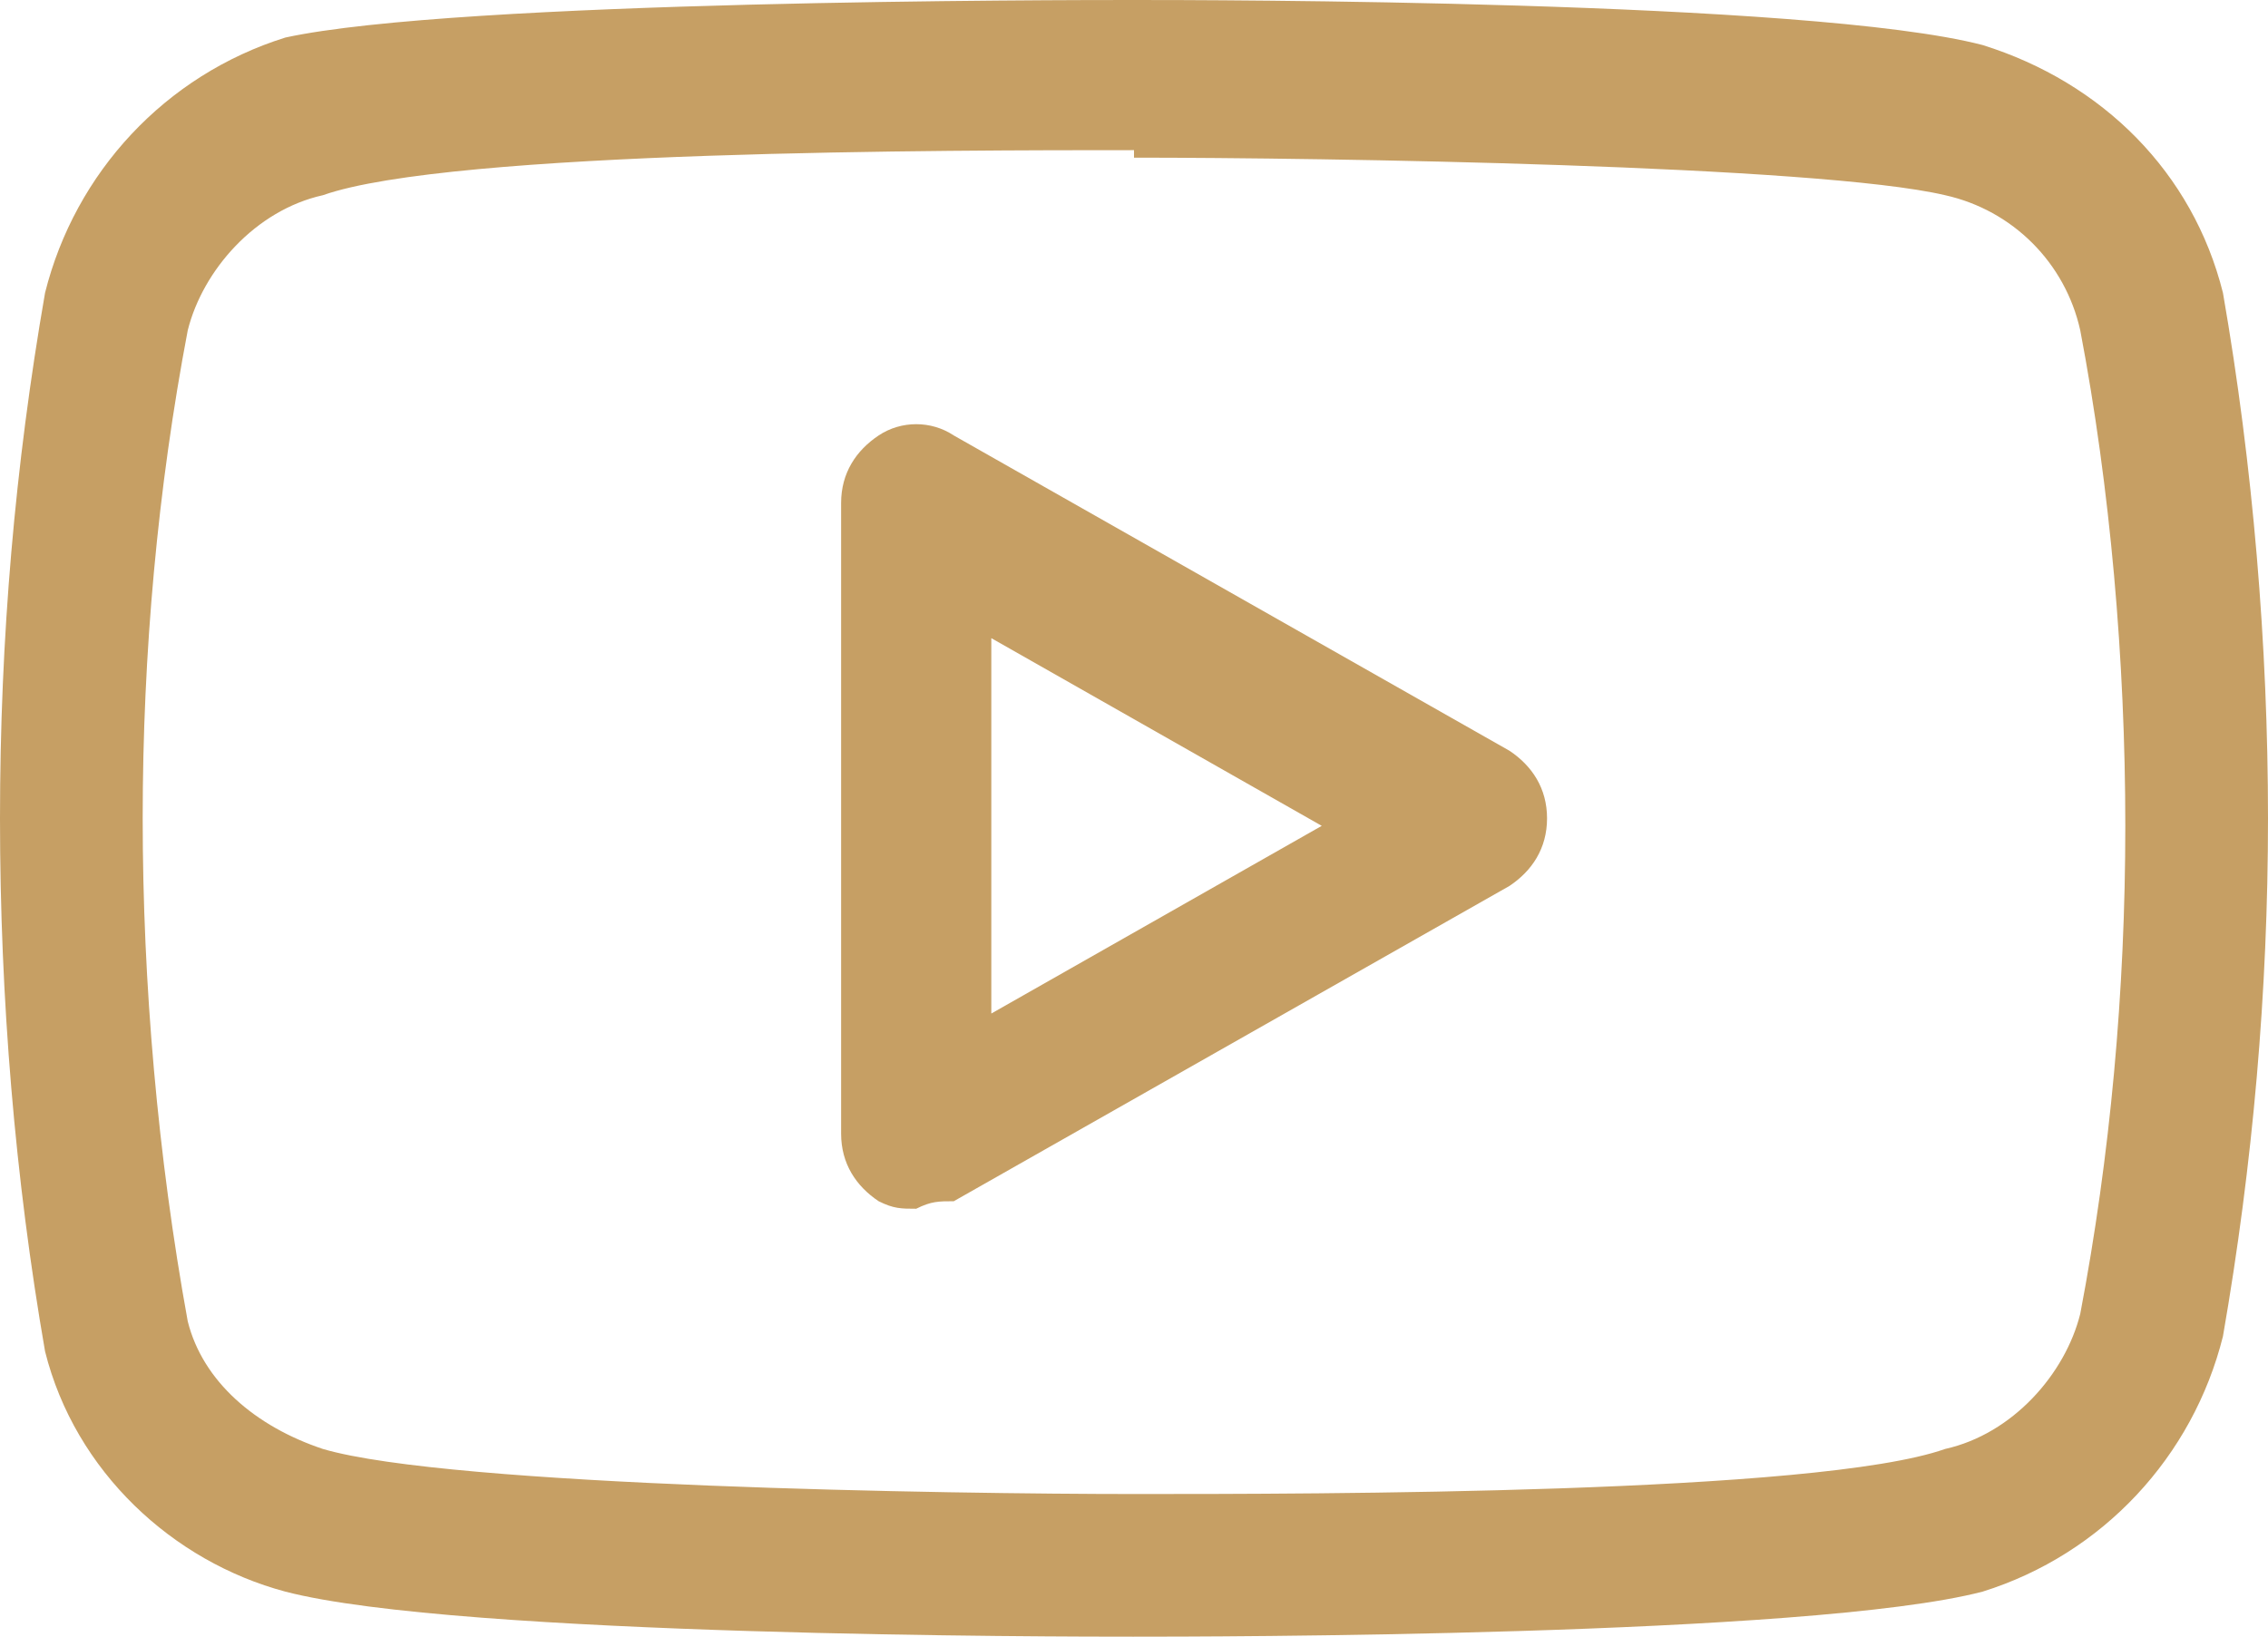
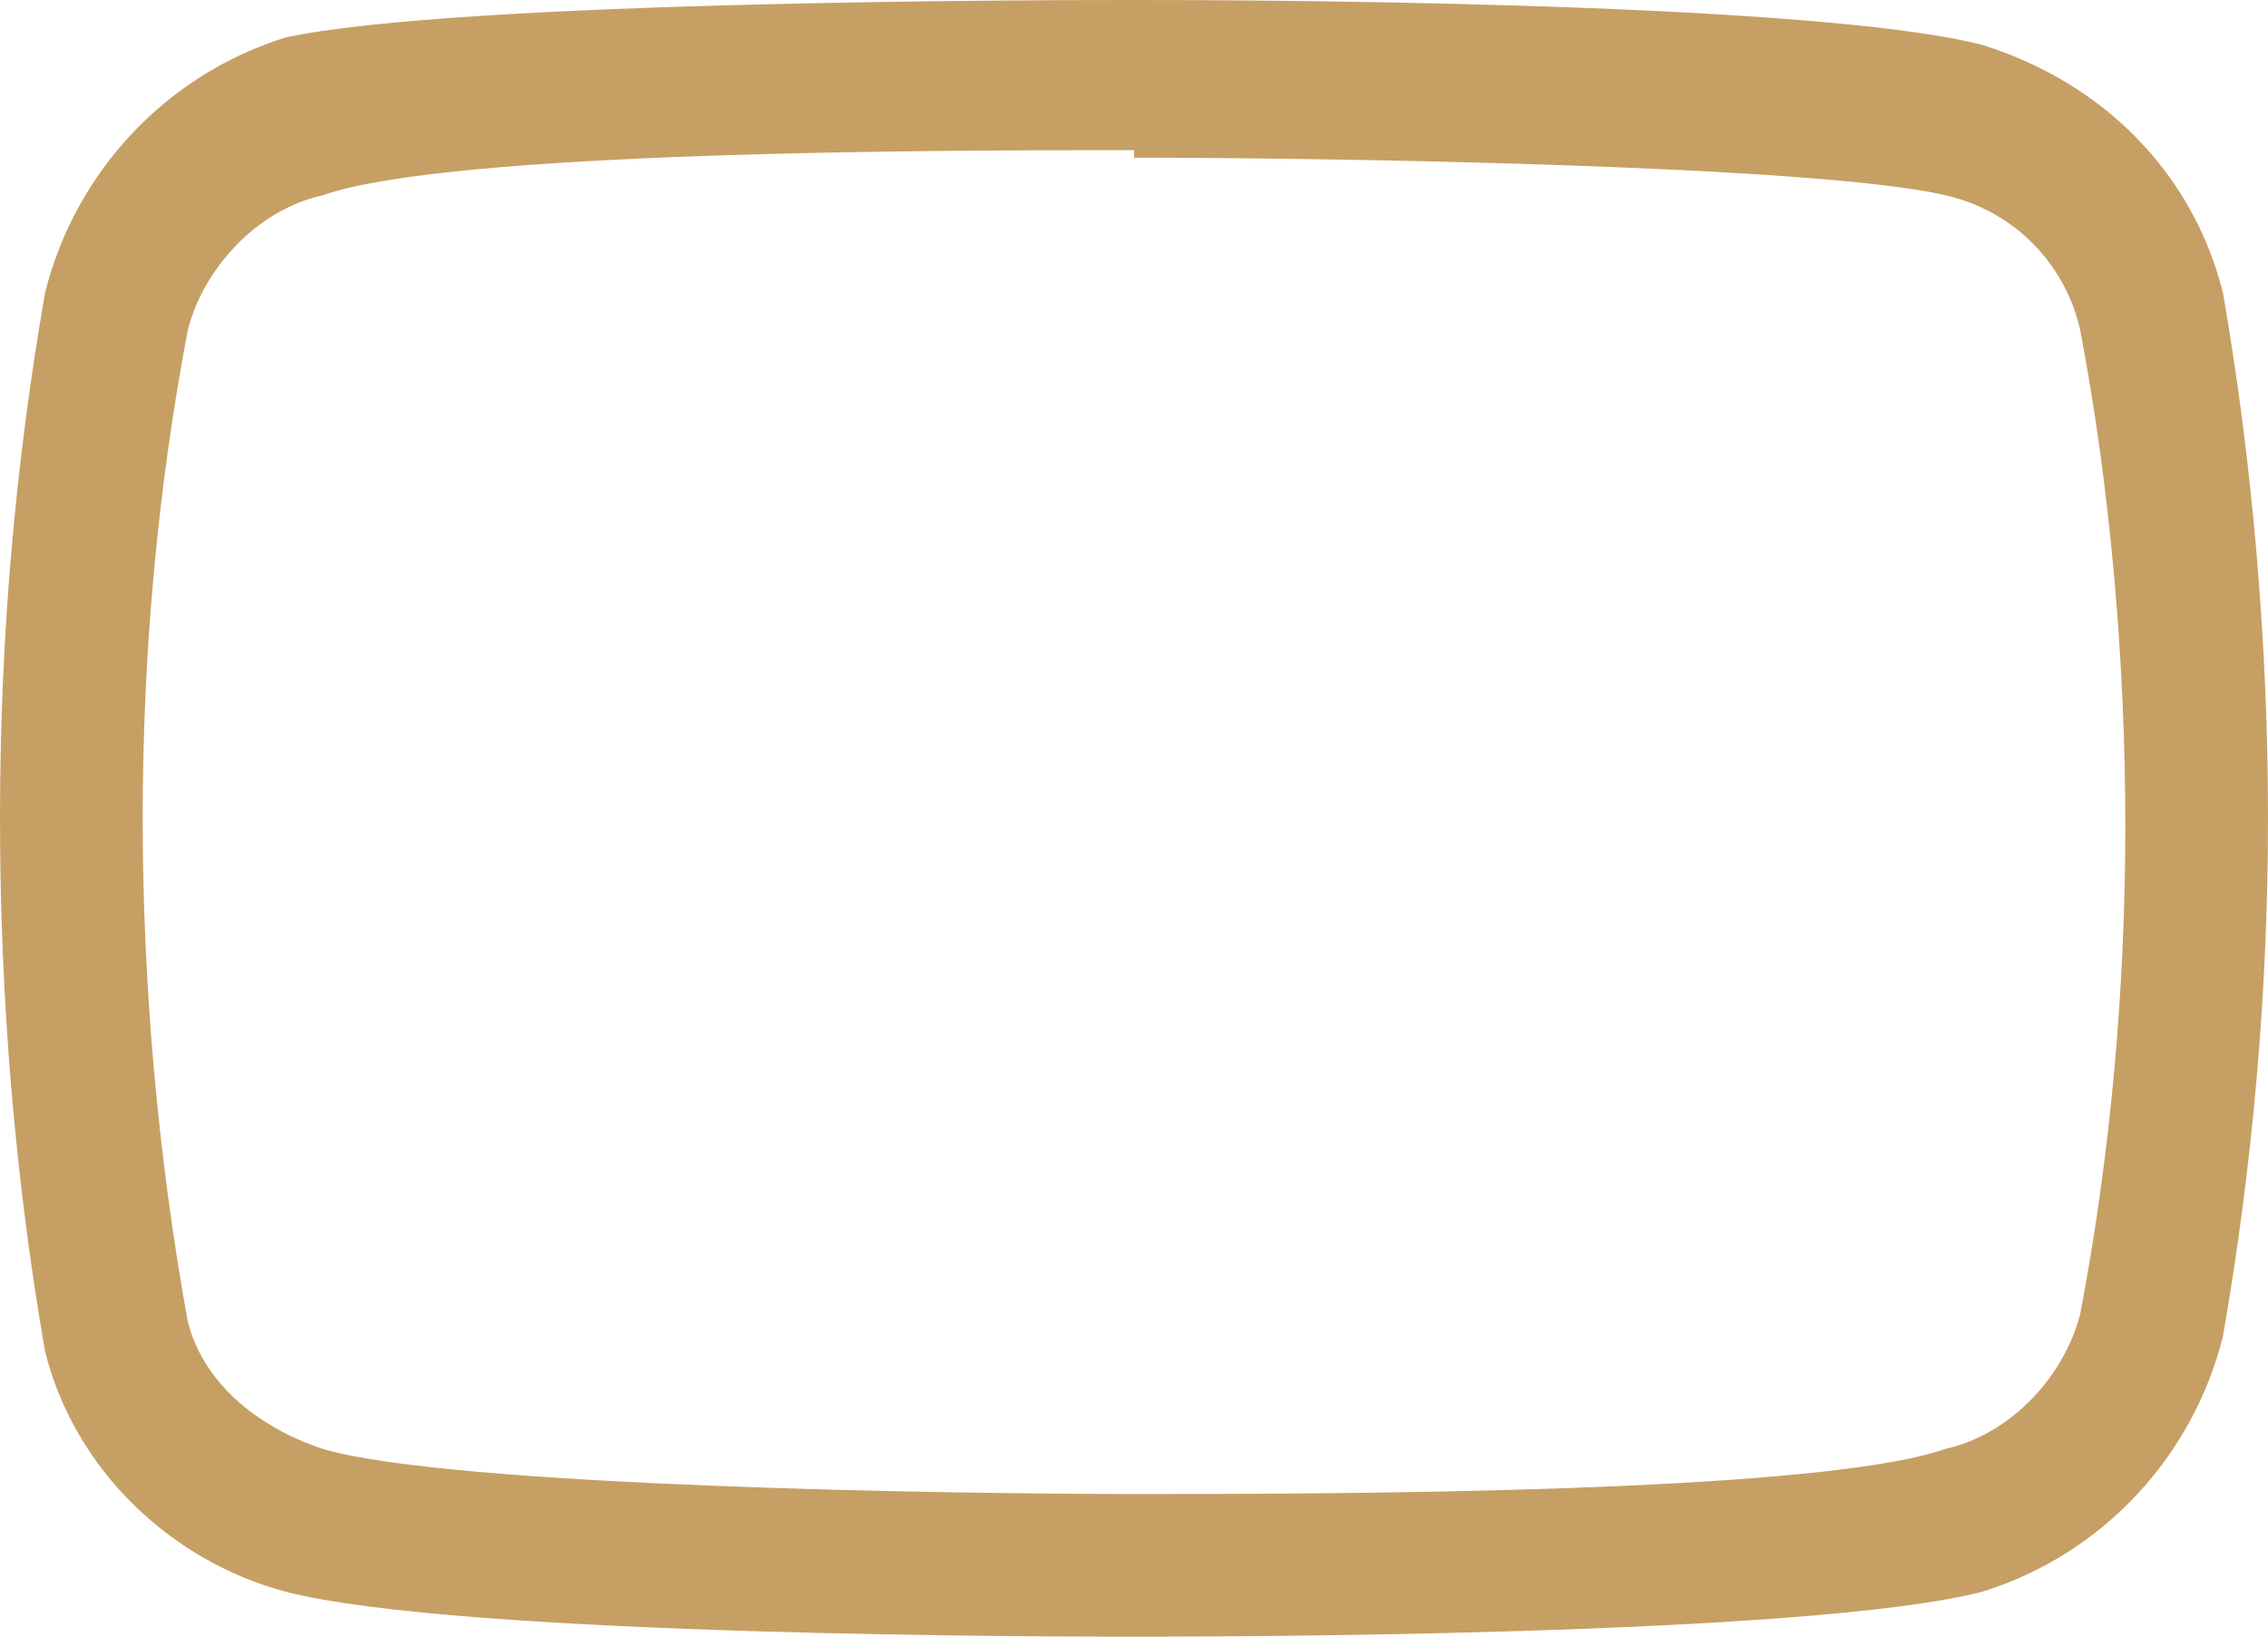
<svg xmlns="http://www.w3.org/2000/svg" id="Layer_1" version="1.1" viewBox="0 0 30.2 21.8">
  <defs>
    <style>
      .st0 {
        fill: #C69F64;
      }
    </style>
  </defs>
  <g id="Icon_feather-youtube">
    <g id="Path_460">
      <path class="st0" d="M15.1,21.8c-.9,0-9,0-11.3-.6-1.5-.4-2.8-1.6-3.2-3.2-.4-2.3-.6-4.7-.6-7.1S.2,6.2.6,3.9c.4-1.6,1.6-2.9,3.2-3.4C6.1,0,14.2,0,15.1,0S24.1,0,26.4.6c1.6.5,2.8,1.7,3.2,3.3h0c.4,2.3.6,4.7.6,7s-.2,4.6-.6,6.9c-.4,1.6-1.6,2.9-3.2,3.4-2.3.6-10.4.6-11.3.6ZM15.1,2c-2.4,0-9.1,0-10.8.6-.9.2-1.6,1-1.8,1.8-.4,2.1-.6,4.3-.6,6.5s.2,4.5.6,6.7c.2.8.9,1.4,1.8,1.7,1.7.5,8.4.6,10.8.6s9.1,0,10.8-.6c.9-.2,1.6-1,1.8-1.8.4-2.1.6-4.3.6-6.5s-.2-4.5-.6-6.6c-.2-.9-.9-1.6-1.8-1.8-1.7-.4-8.3-.5-10.8-.5h0Z" />
    </g>
    <g id="Path_461">
-       <path class="st0" d="M12.2,16.1c-.2,0-.3,0-.5-.1-.3-.2-.5-.5-.5-.9V6.7c0-.4.2-.7.5-.9.3-.2.7-.2,1,0l7.4,4.2c.3.2.5.5.5.9s-.2.7-.5.9l-7.4,4.2c-.2,0-.3,0-.5.1ZM13.2,8.5v5l4.4-2.5s-4.4-2.5-4.4-2.5Z" />
-     </g>
+       </g>
  </g>
</svg>